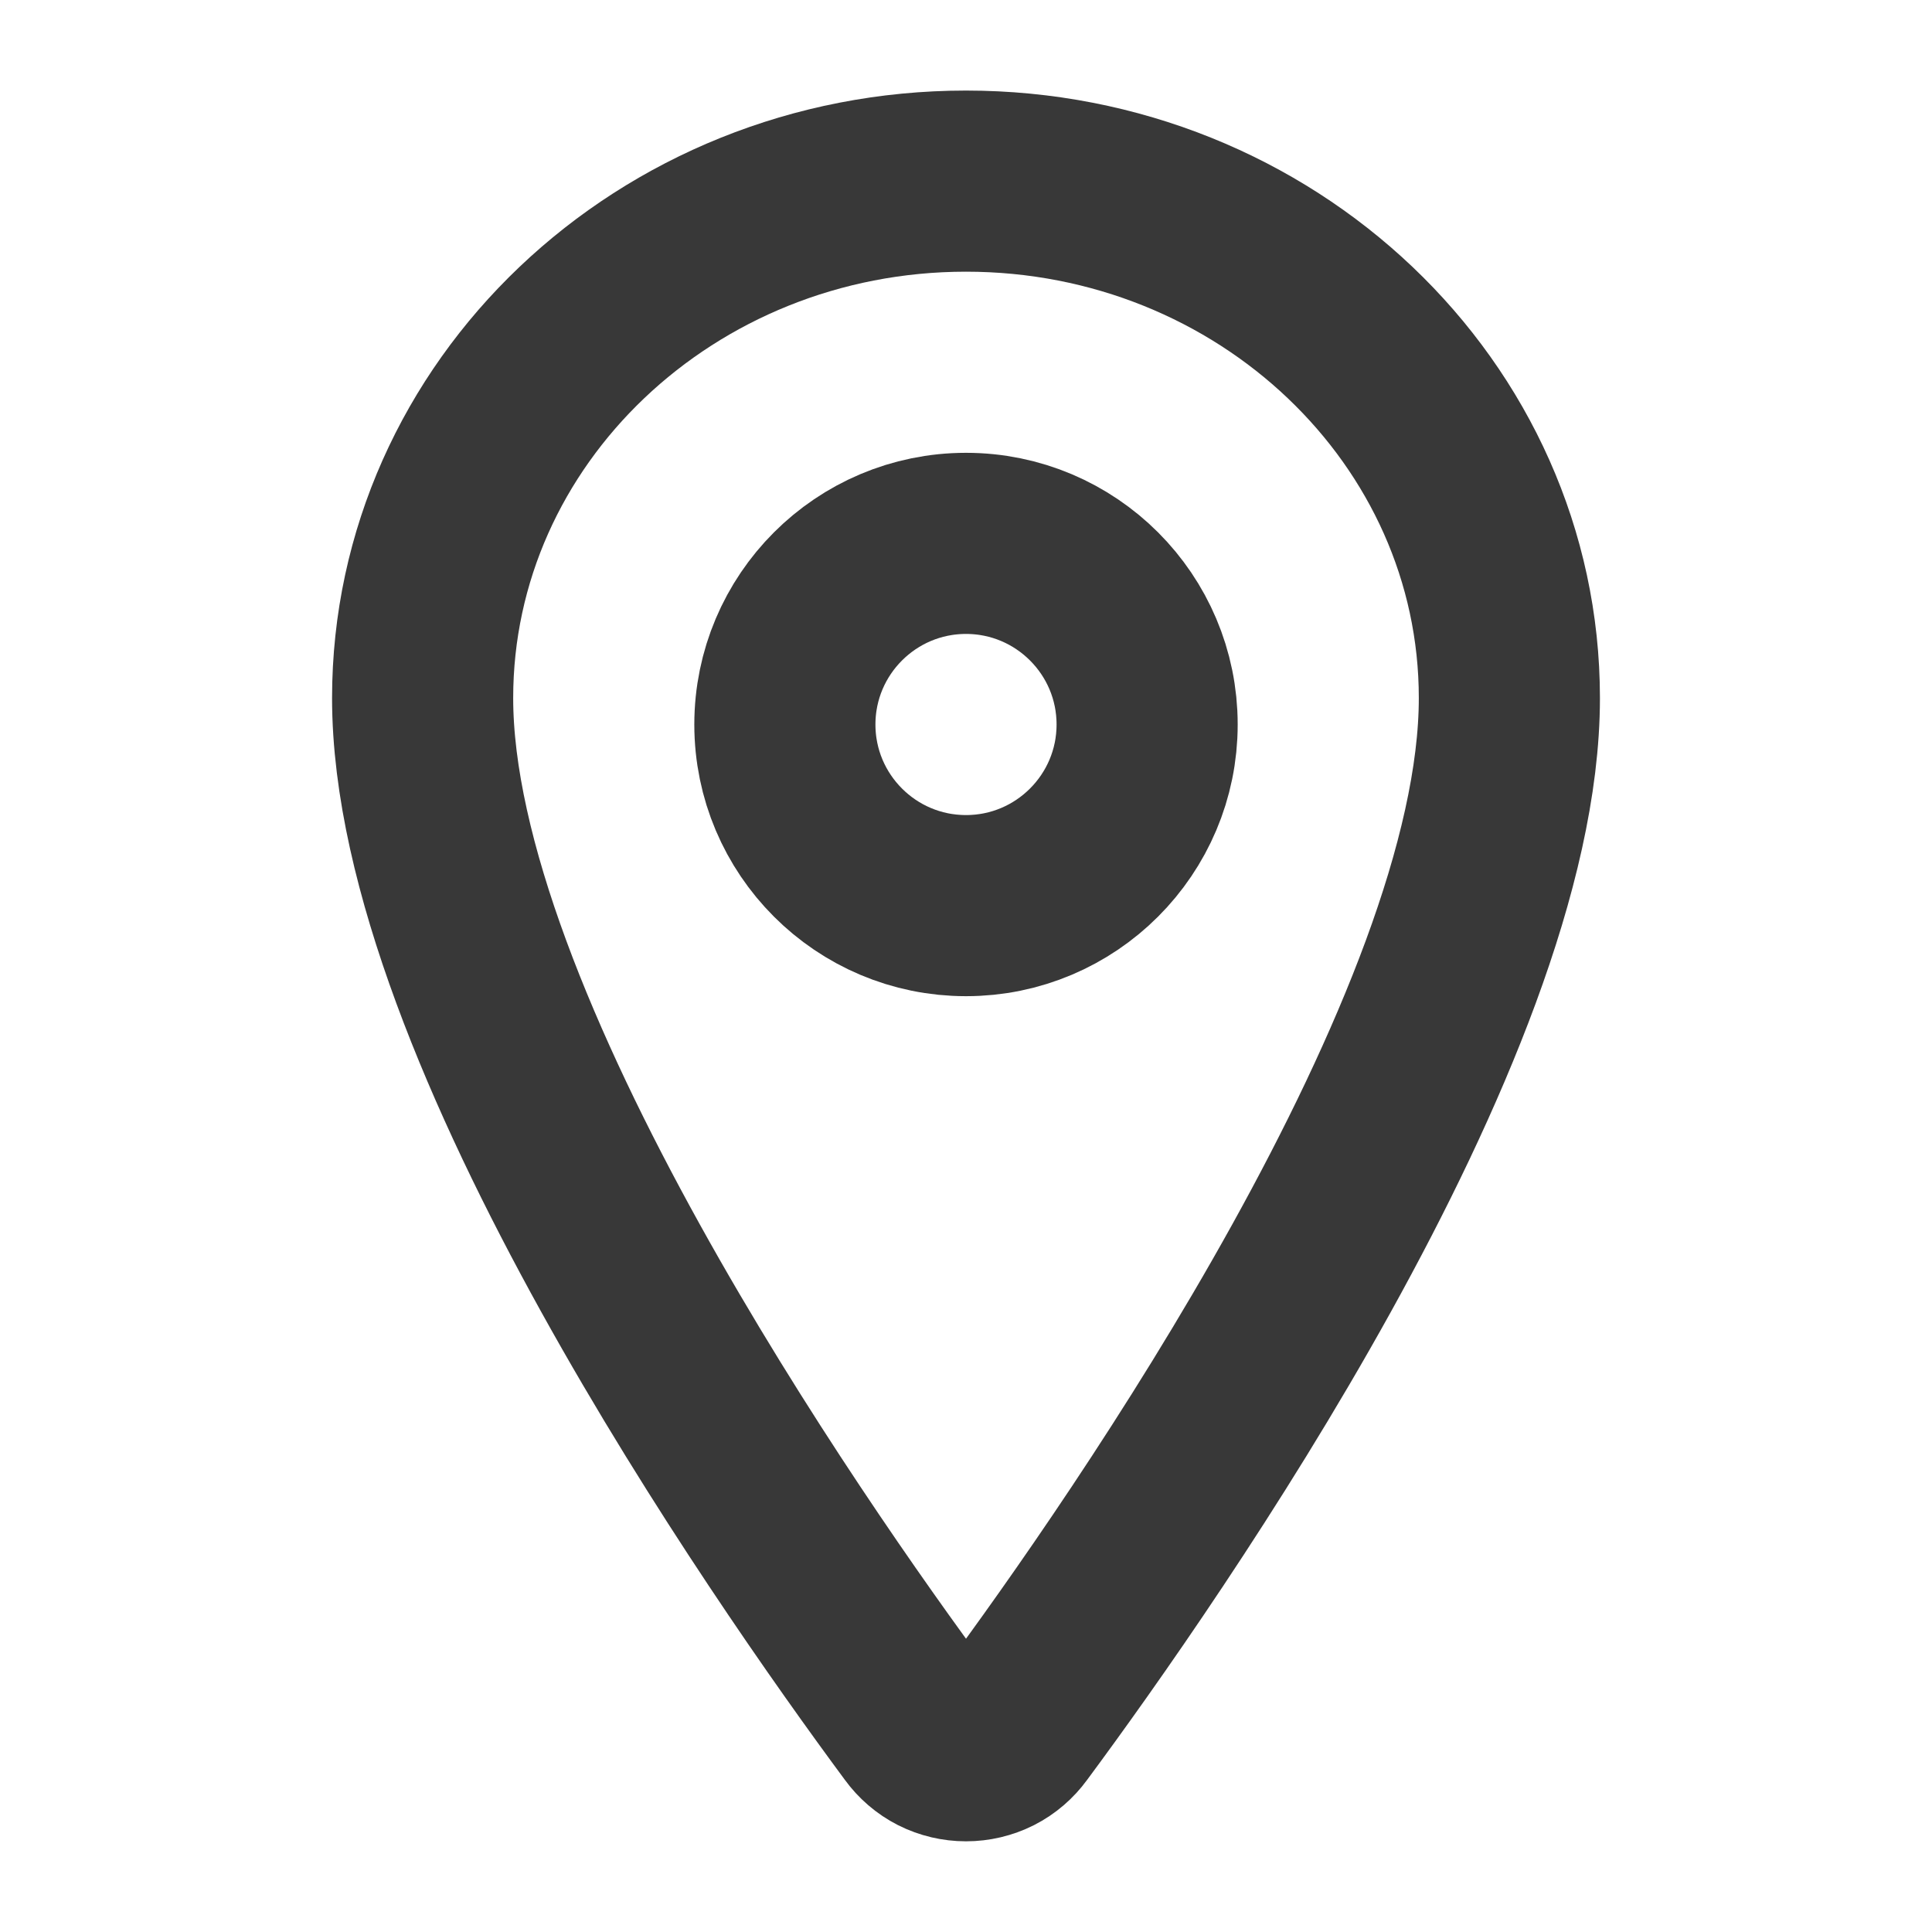
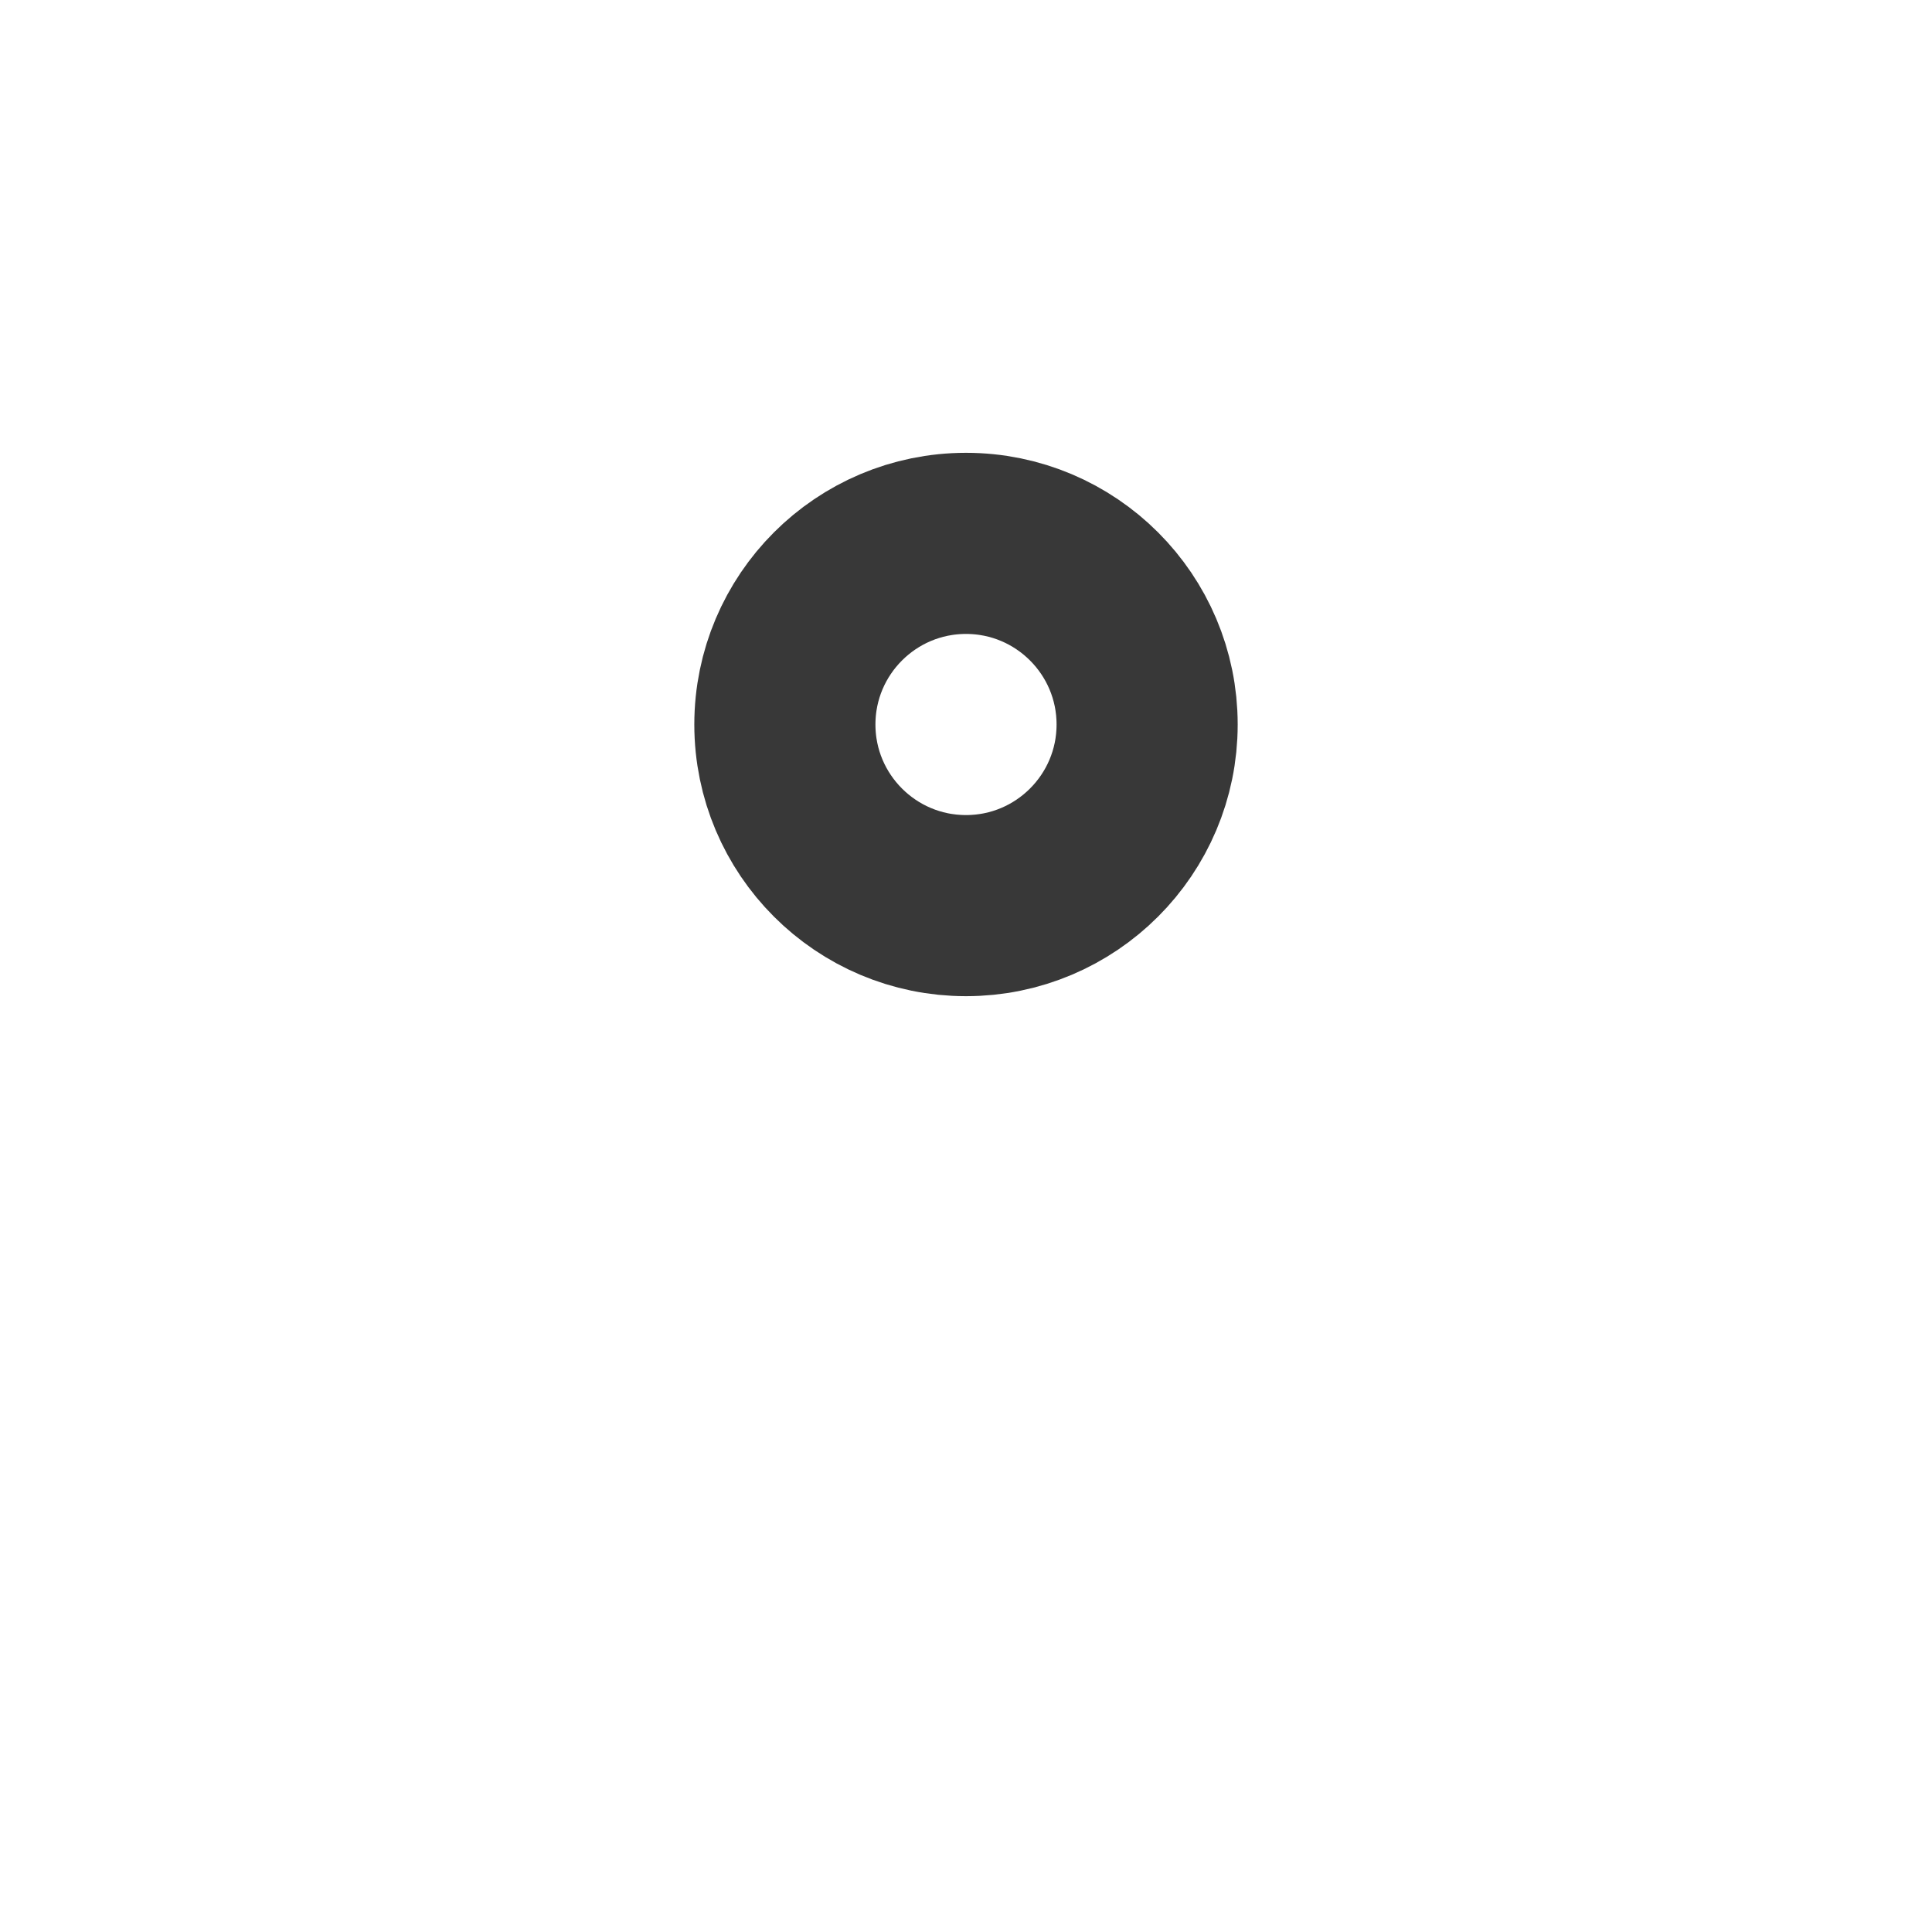
<svg xmlns="http://www.w3.org/2000/svg" width="16" height="16" viewBox="0 0 16 16" fill="none">
-   <path d="M8 1.5C5.516 1.5 3.5 3.418 3.5 5.781C3.5 8.5 6.5 12.808 7.602 14.297C7.647 14.359 7.707 14.411 7.776 14.446C7.846 14.481 7.922 14.499 8 14.499C8.078 14.499 8.154 14.481 8.224 14.446C8.293 14.411 8.353 14.359 8.398 14.297C9.5 12.809 12.5 8.502 12.5 5.781C12.5 3.418 10.484 1.5 8 1.5Z" stroke="#383838" stroke-width="1.5" stroke-linecap="round" stroke-linejoin="round" />
  <path d="M8 7.5C8.828 7.5 9.5 6.828 9.5 6C9.5 5.172 8.828 4.5 8 4.5C7.172 4.5 6.5 5.172 6.5 6C6.5 6.828 7.172 7.5 8 7.5Z" stroke="#383838" stroke-width="1.5" stroke-linecap="round" stroke-linejoin="round" />
</svg>